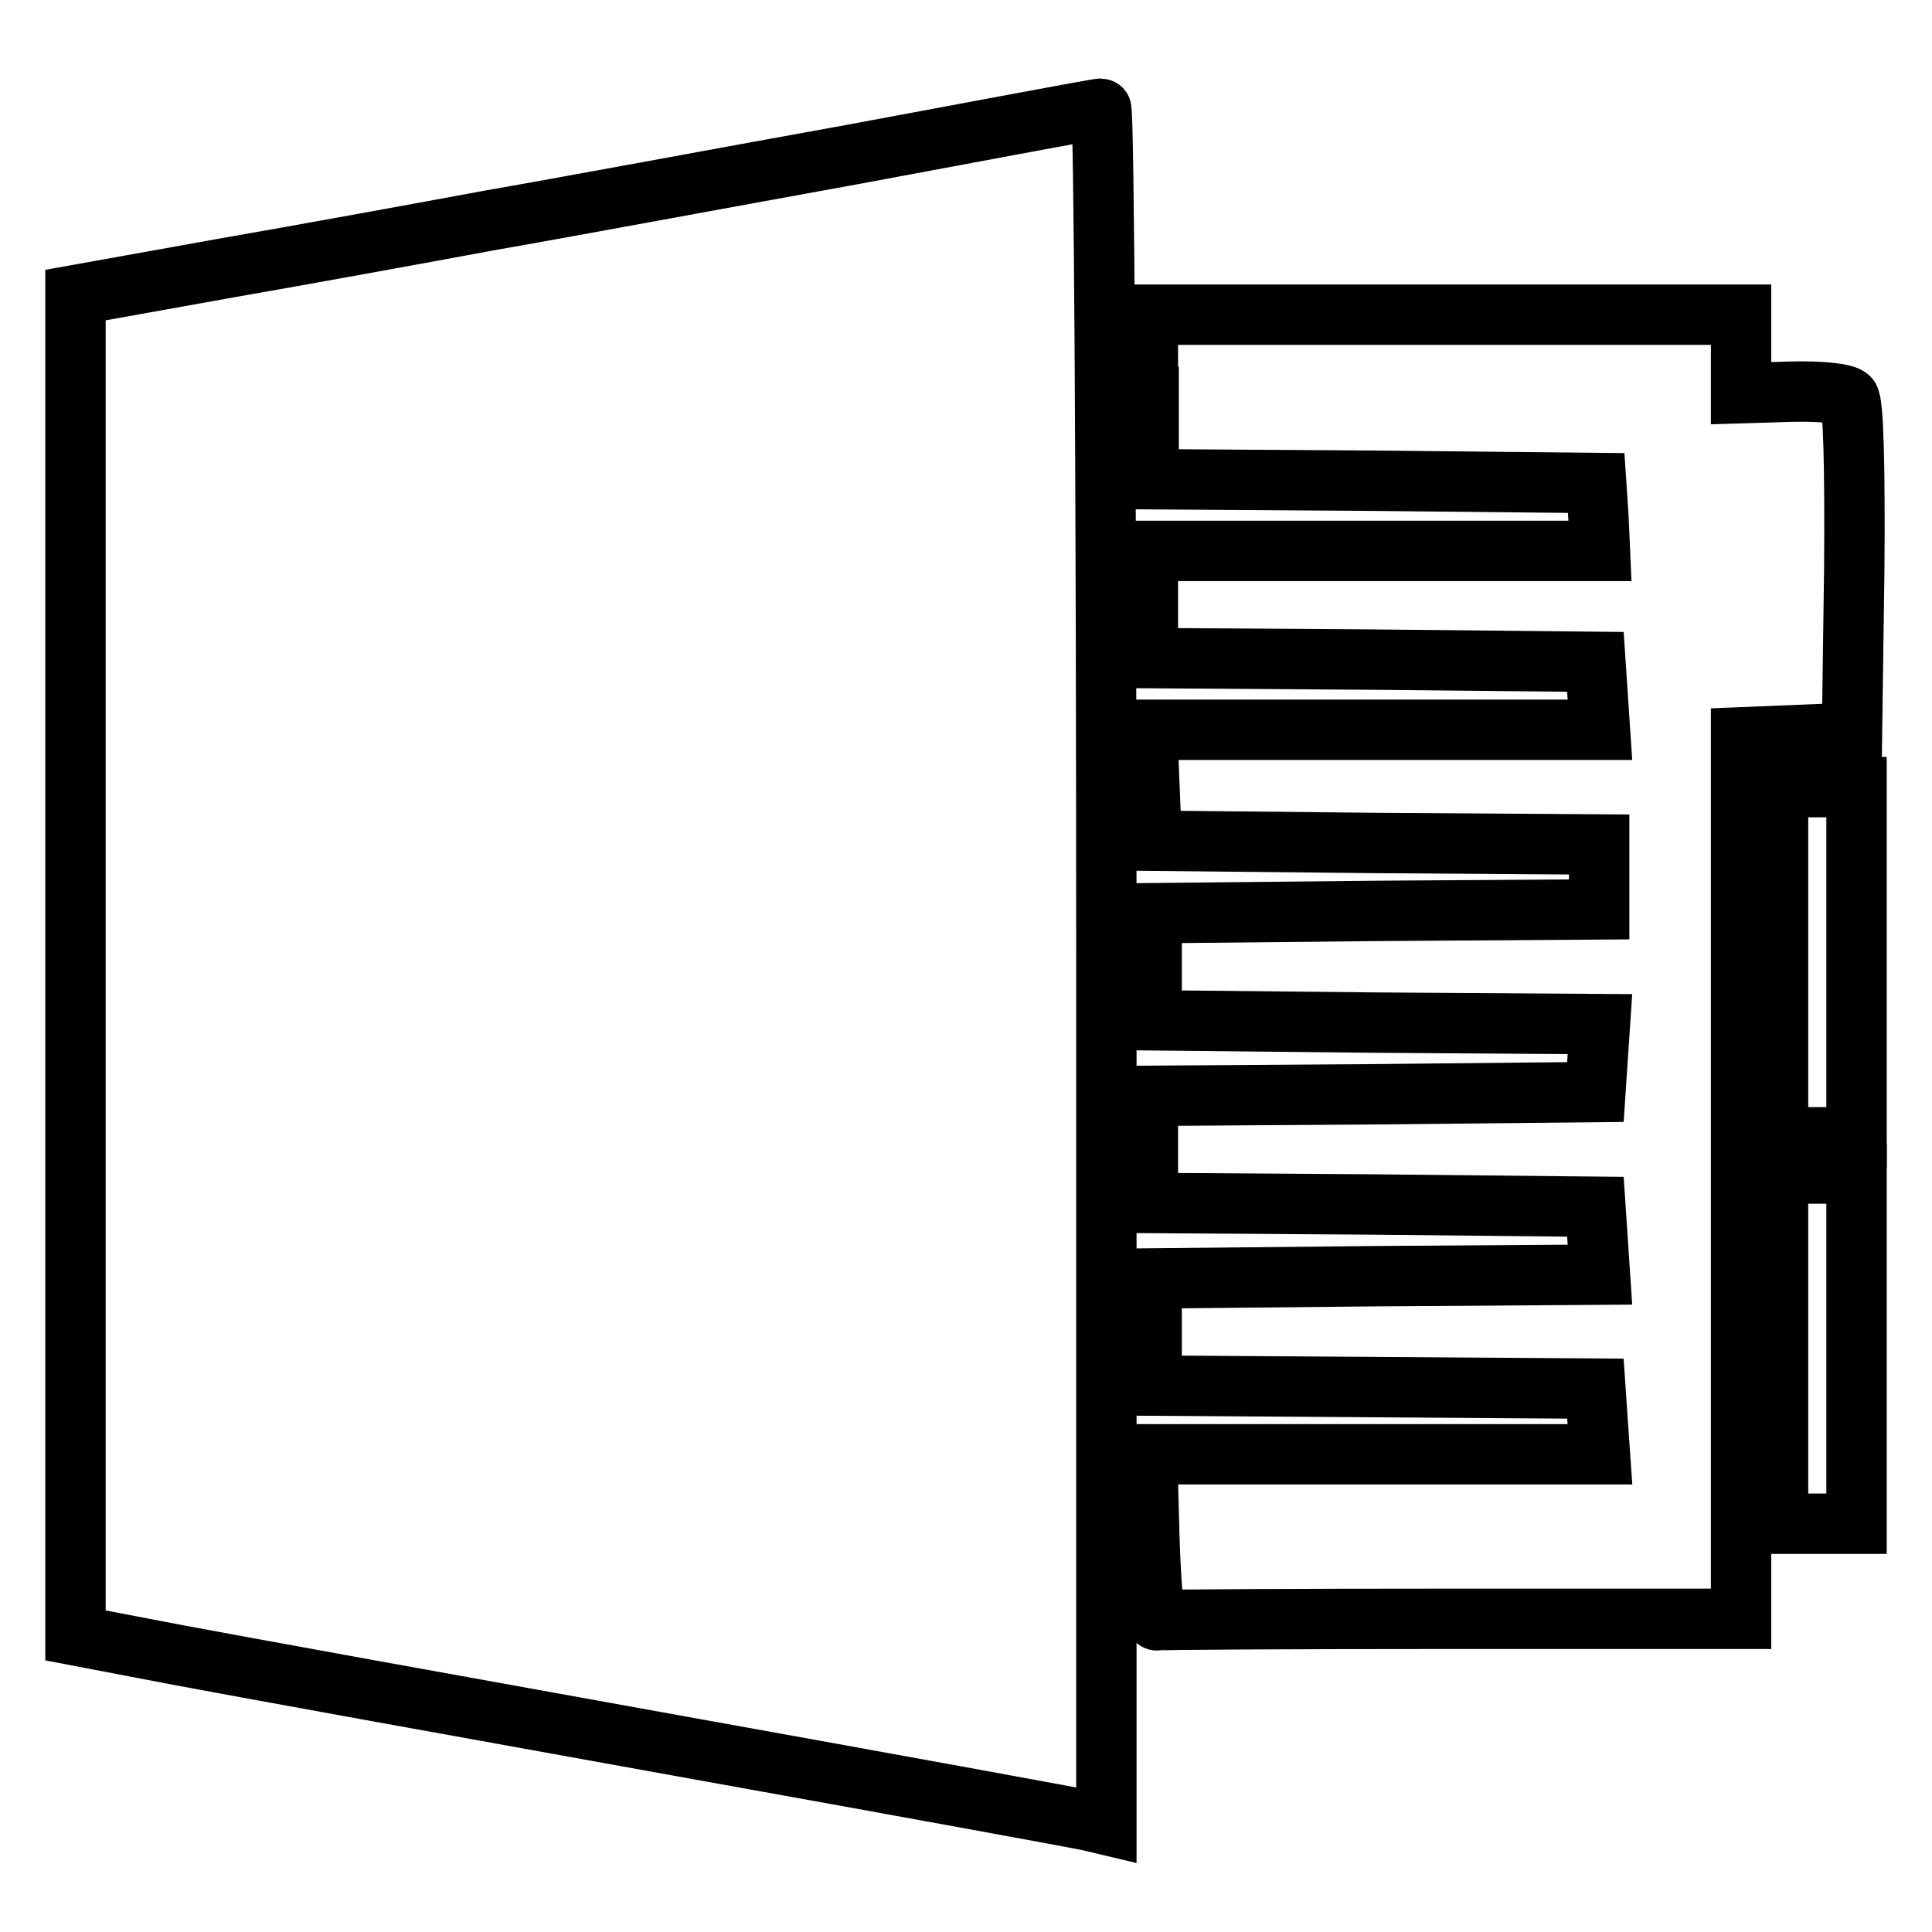
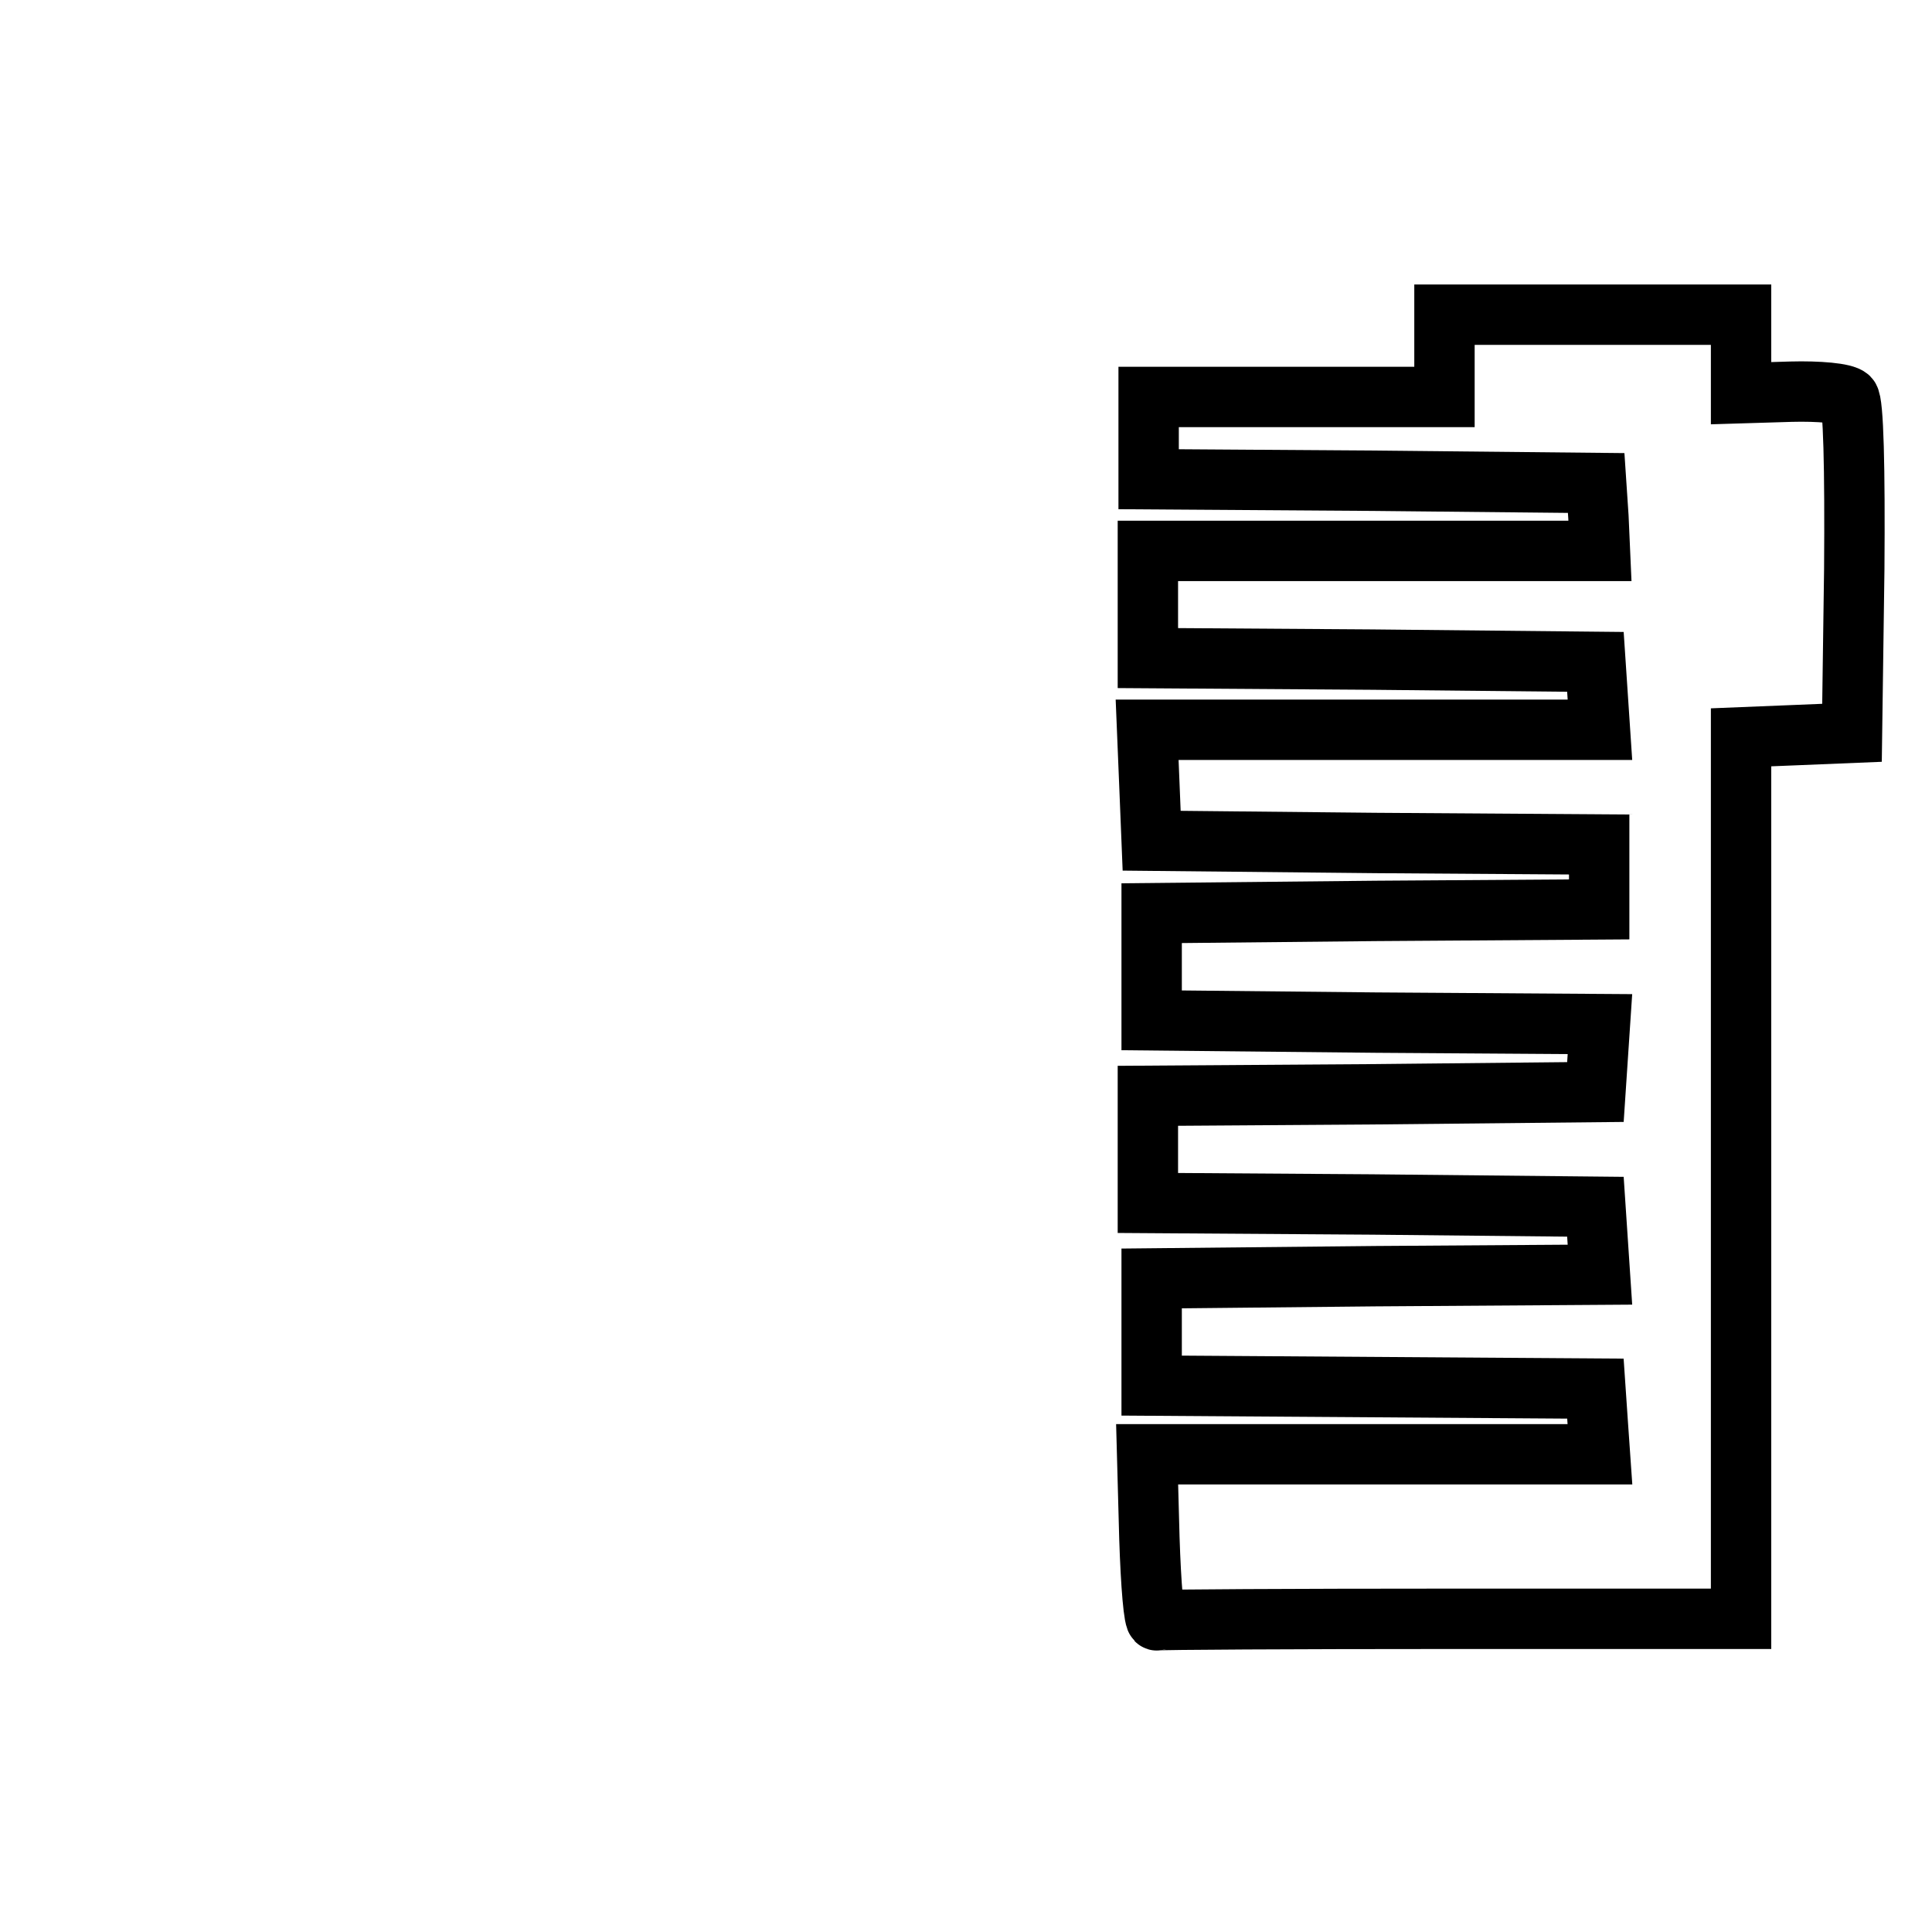
<svg xmlns="http://www.w3.org/2000/svg" version="1.1" x="0px" y="0px" viewBox="0 0 256 256" enable-background="new 0 0 256 256" xml:space="preserve">
  <g>
    <g>
-       <path stroke-width="8" fill-opacity="0" stroke="#000000" d="M112.8,20.5c-17.7,3.2-39.2,7.2-47.9,8.7c-8.6,1.6-24.5,4.5-35.4,6.4L10,39.1V128v88.7l13.6,2.6  c7.4,1.4,37.2,6.8,66.1,12c28.9,5.2,53.6,9.7,54.8,10l2.1,0.5V128c0-62.6-0.3-113.6-0.7-113.6C145.3,14.4,130.6,17.2,112.8,20.5z" />
-       <path stroke-width="8" fill-opacity="0" stroke="#000000" d="M152.2,52.6v10.9l29.7,0.2l29.6,0.3l0.3,4.5L212,73h-29.9h-30v7.1v7.1l29.7,0.2l29.6,0.3l0.3,4.5l0.3,4.5  h-30h-30l0.3,7.3l0.3,7.4l29.7,0.3l29.6,0.2v4.3v4.3l-29.6,0.2l-29.7,0.3v7.1v7.1l29.7,0.3l29.7,0.2l-0.3,4.5l-0.3,4.5l-29.6,0.3  l-29.7,0.2v7.1v7.1l29.7,0.2l29.6,0.3l0.3,4.5l0.3,4.5l-29.7,0.2l-29.7,0.3v7.1v7.1l29.4,0.2l29.4,0.2l0.3,4.4l0.3,4.3h-30h-30  l0.3,11.1c0.2,6.2,0.6,11.1,1,10.9c0.4-0.1,17.9-0.2,39-0.2h38.4v-58.3V97.7l7.4-0.3l7.3-0.3l0.3-21.7c0.1-13.4-0.1-22.1-0.7-22.7  c-0.6-0.6-4-0.9-7.7-0.8l-6.6,0.2V47v-5.3h-39.3h-39.3V52.6z" />
-       <path stroke-width="8" fill-opacity="0" stroke="#000000" d="M235.6,127.5v23.2h5.2h5.2v-23.2v-23.2h-5.2h-5.2V127.5z" />
-       <path stroke-width="8" fill-opacity="0" stroke="#000000" d="M235.6,178.7v23.2h5.2h5.2v-23.2v-23.2h-5.2h-5.2V178.7z" />
+       <path stroke-width="8" fill-opacity="0" stroke="#000000" d="M152.2,52.6v10.9l29.7,0.2l29.6,0.3l0.3,4.5L212,73h-29.9h-30v7.1v7.1l29.7,0.2l29.6,0.3l0.3,4.5l0.3,4.5  h-30h-30l0.3,7.3l0.3,7.4l29.7,0.3l29.6,0.2v4.3v4.3l-29.6,0.2l-29.7,0.3v7.1v7.1l29.7,0.3l29.7,0.2l-0.3,4.5l-0.3,4.5l-29.6,0.3  l-29.7,0.2v7.1v7.1l29.7,0.2l29.6,0.3l0.3,4.5l0.3,4.5l-29.7,0.2l-29.7,0.3v7.1v7.1l29.4,0.2l29.4,0.2l0.3,4.4l0.3,4.3h-30h-30  l0.3,11.1c0.2,6.2,0.6,11.1,1,10.9c0.4-0.1,17.9-0.2,39-0.2h38.4v-58.3V97.7l7.4-0.3l7.3-0.3l0.3-21.7c0.1-13.4-0.1-22.1-0.7-22.7  c-0.6-0.6-4-0.9-7.7-0.8l-6.6,0.2V47v-5.3h-39.3V52.6z" />
    </g>
  </g>
</svg>